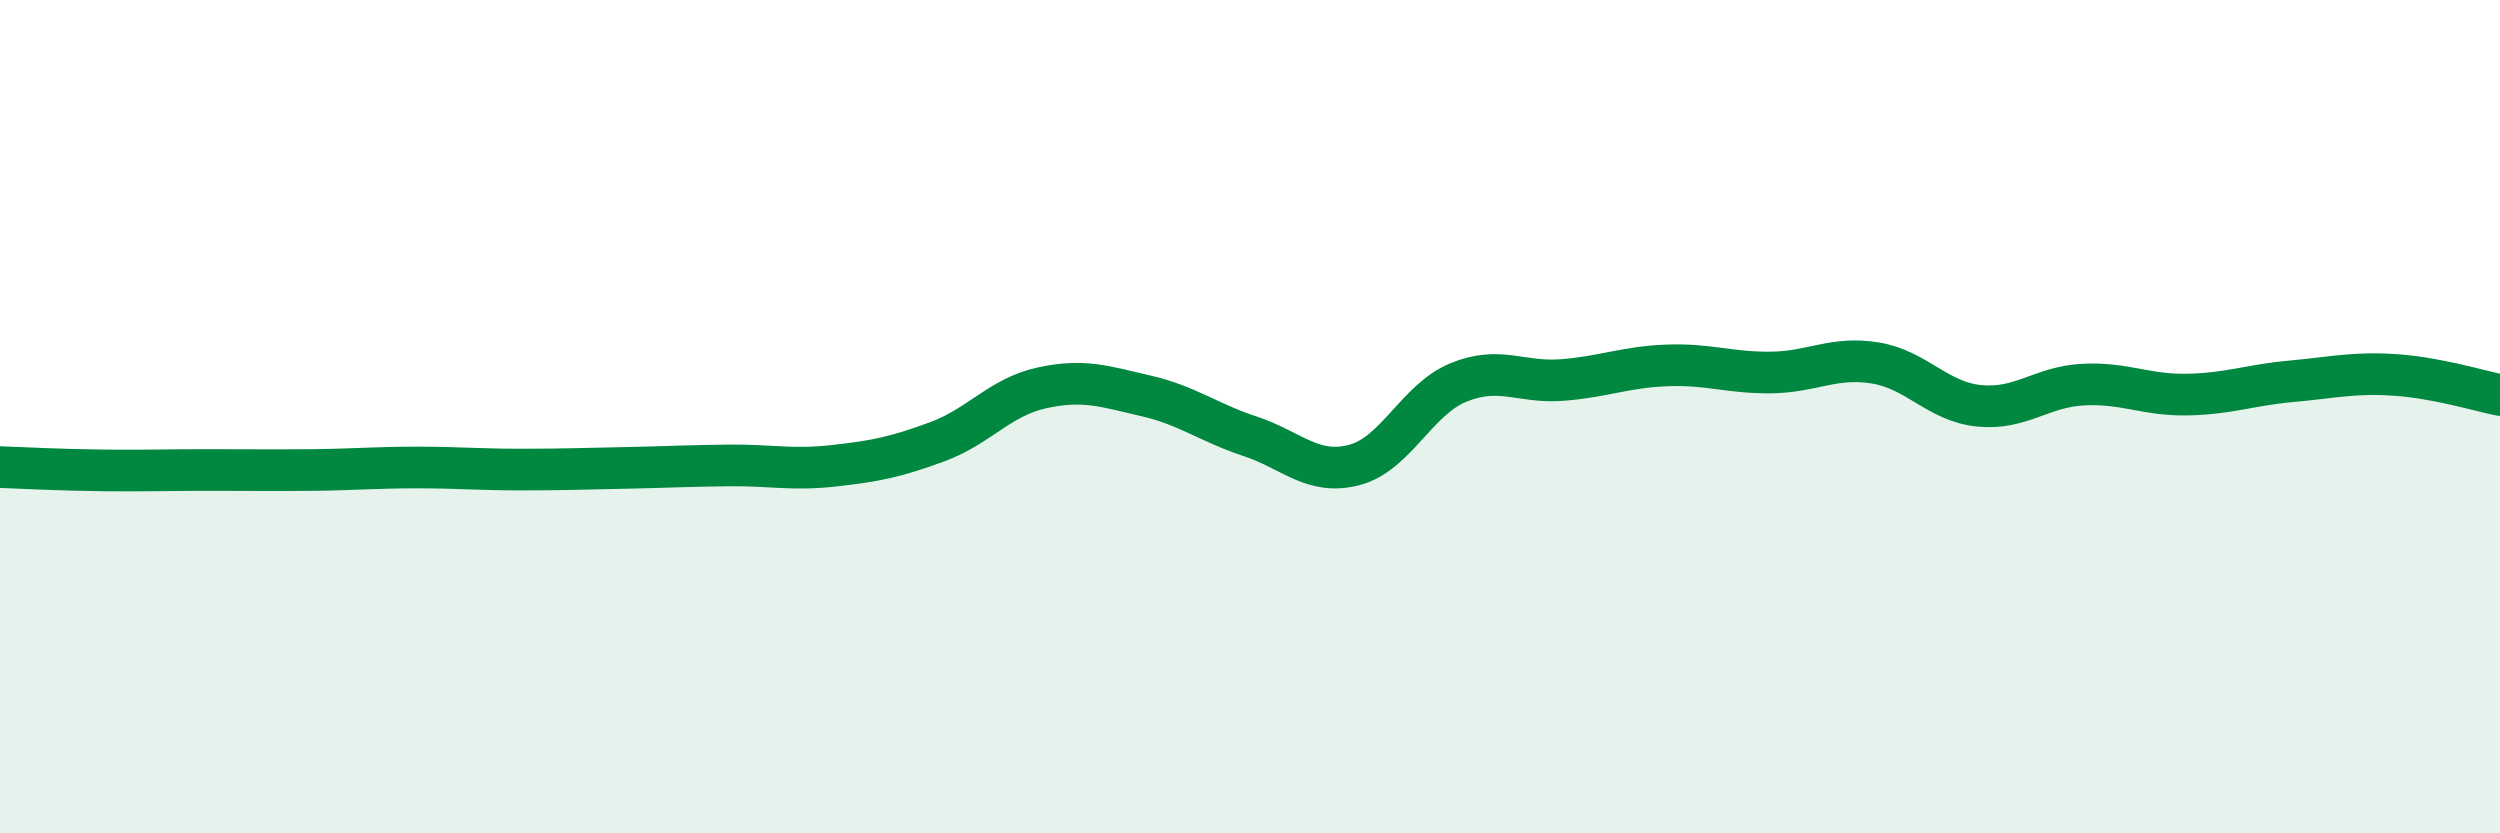
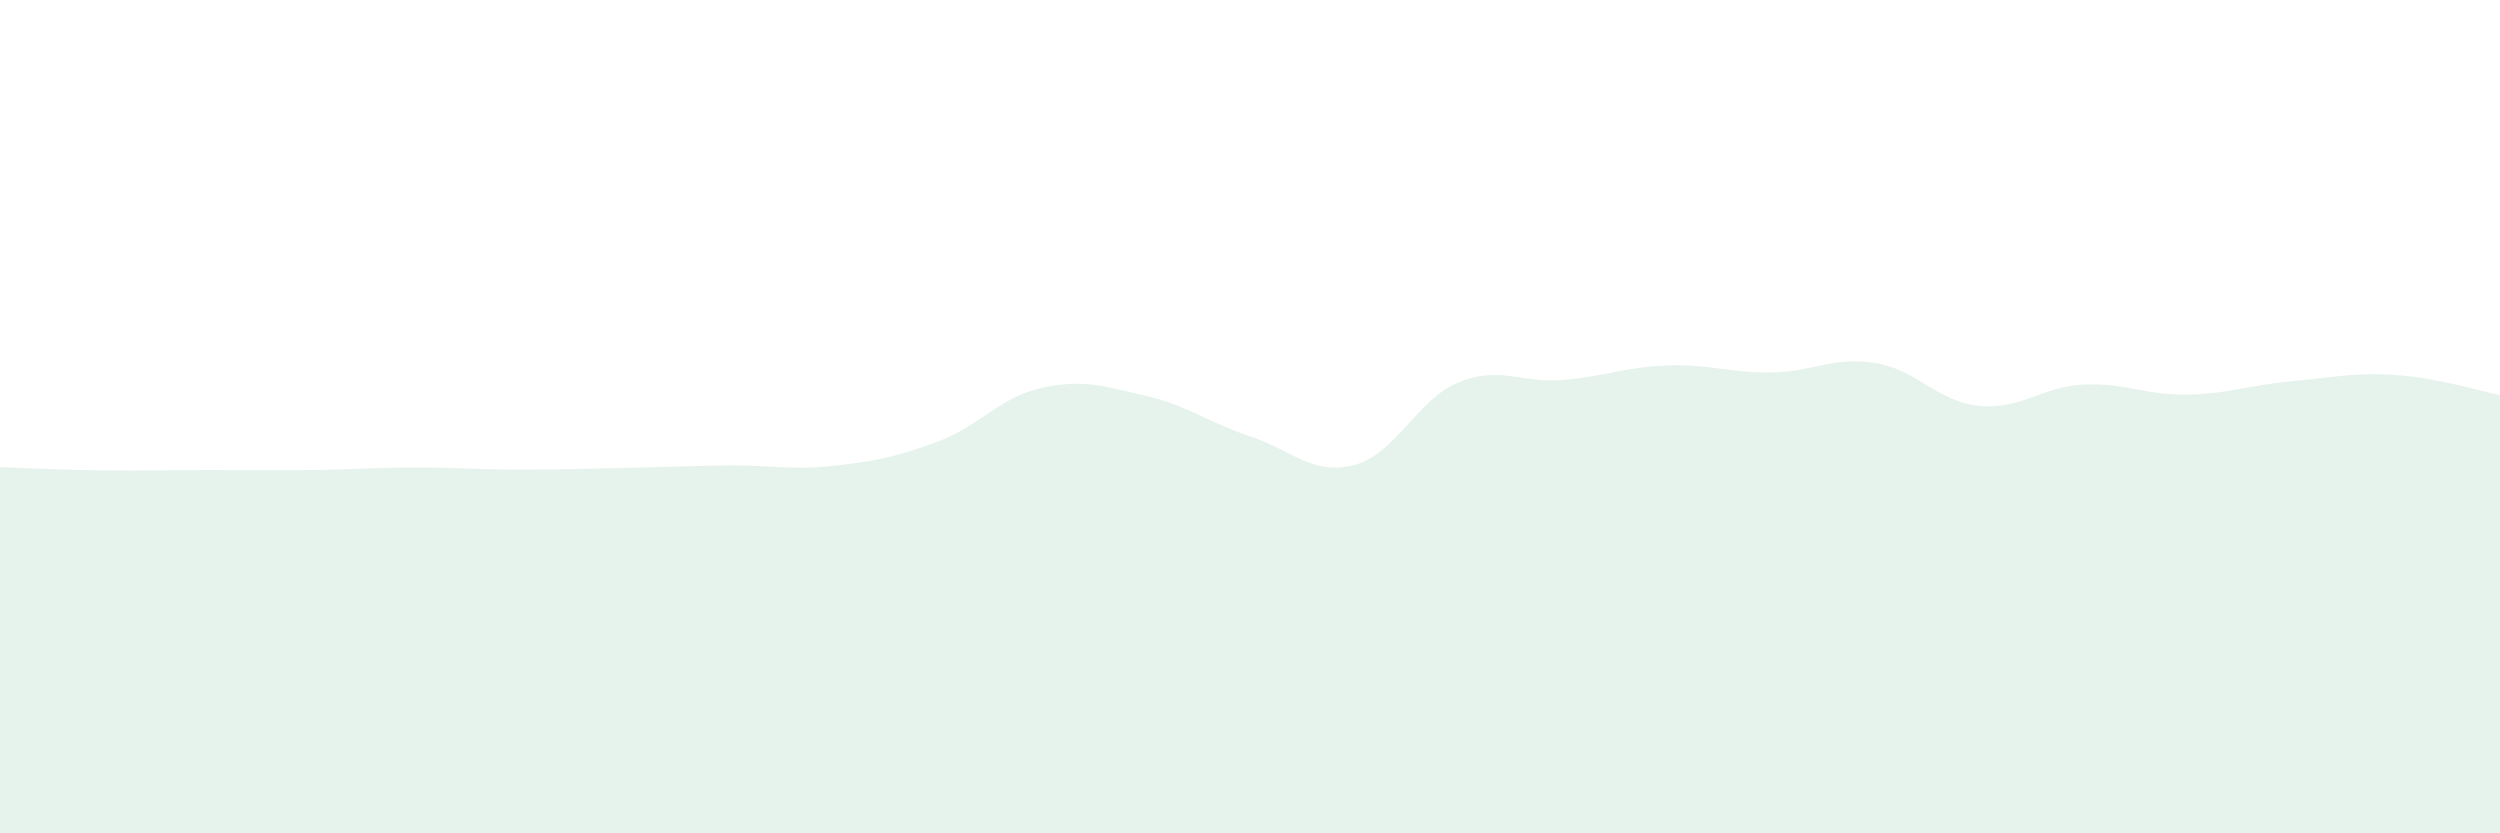
<svg xmlns="http://www.w3.org/2000/svg" width="60" height="20" viewBox="0 0 60 20">
  <path d="M 0,11.21 C 0.5,11.23 1.5,11.28 2.5,11.29 C 3.5,11.3 4,11.28 5,11.28 C 6,11.28 6.5,11.29 7.5,11.28 C 8.5,11.27 9,11.22 10,11.22 C 11,11.22 11.5,11.27 12.5,11.27 C 13.5,11.27 14,11.25 15,11.23 C 16,11.21 16.5,11.18 17.5,11.17 C 18.5,11.16 19,11.29 20,11.18 C 21,11.07 21.5,10.97 22.5,10.6 C 23.5,10.23 24,9.53 25,9.31 C 26,9.09 26.5,9.27 27.5,9.5 C 28.5,9.73 29,10.14 30,10.47 C 31,10.8 31.5,11.42 32.5,11.16 C 33.5,10.9 34,9.59 35,9.18 C 36,8.77 36.5,9.2 37.5,9.12 C 38.5,9.04 39,8.81 40,8.77 C 41,8.73 41.5,8.95 42.5,8.94 C 43.5,8.93 44,8.55 45,8.71 C 46,8.87 46.5,9.64 47.5,9.74 C 48.5,9.84 49,9.28 50,9.23 C 51,9.18 51.5,9.49 52.5,9.47 C 53.5,9.45 54,9.24 55,9.15 C 56,9.06 56.5,8.93 57.5,9 C 58.5,9.07 59.5,9.38 60,9.48L60 20L0 20Z" fill="#008740" opacity="0.1" stroke-linecap="round" stroke-linejoin="round" />
-   <path d="M 0,11.21 C 0.5,11.23 1.5,11.28 2.5,11.29 C 3.5,11.3 4,11.28 5,11.28 C 6,11.28 6.5,11.29 7.5,11.28 C 8.5,11.27 9,11.22 10,11.22 C 11,11.22 11.5,11.27 12.5,11.27 C 13.5,11.27 14,11.25 15,11.23 C 16,11.21 16.5,11.18 17.5,11.17 C 18.5,11.16 19,11.29 20,11.18 C 21,11.07 21.5,10.97 22.5,10.6 C 23.5,10.23 24,9.53 25,9.31 C 26,9.09 26.5,9.27 27.5,9.5 C 28.5,9.73 29,10.14 30,10.47 C 31,10.8 31.5,11.42 32.5,11.16 C 33.5,10.9 34,9.59 35,9.18 C 36,8.77 36.5,9.2 37.5,9.12 C 38.5,9.04 39,8.81 40,8.77 C 41,8.73 41.5,8.95 42.5,8.94 C 43.5,8.93 44,8.55 45,8.71 C 46,8.87 46.5,9.64 47.5,9.74 C 48.5,9.84 49,9.28 50,9.23 C 51,9.18 51.5,9.49 52.5,9.47 C 53.5,9.45 54,9.24 55,9.15 C 56,9.06 56.5,8.93 57.5,9 C 58.5,9.07 59.5,9.38 60,9.48" stroke="#008740" stroke-width="1" fill="none" stroke-linecap="round" stroke-linejoin="round" />
</svg>